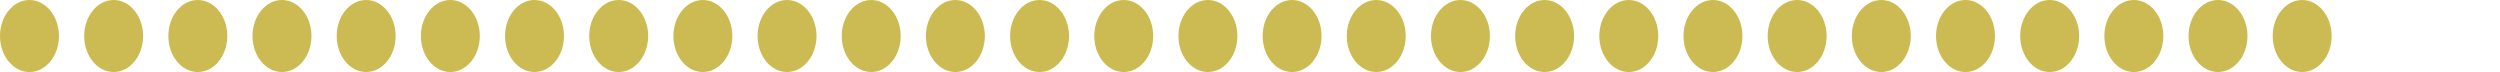
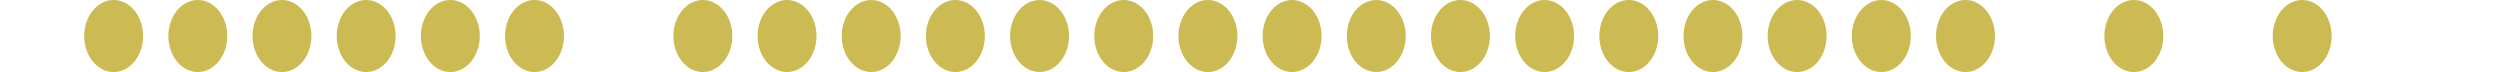
<svg xmlns="http://www.w3.org/2000/svg" version="1.1" id="Layer_1" x="0px" y="0px" viewBox="0 0 290 8.354" style="enable-background:new 0 0 290 8.354;" xml:space="preserve">
  <g>
    <g>
      <g>
        <g>
-           <ellipse style="fill:#CCBA52;" cx="3.418" cy="4.177" rx="3.418" ry="4.177" />
-         </g>
+           </g>
        <g>
          <ellipse style="fill:#CCBA52;" cx="13.182" cy="4.177" rx="3.418" ry="4.177" />
        </g>
        <g>
          <ellipse style="fill:#CCBA52;" cx="22.946" cy="4.177" rx="3.418" ry="4.177" />
        </g>
        <g>
          <ellipse style="fill:#CCBA52;" cx="32.71" cy="4.177" rx="3.418" ry="4.177" />
        </g>
        <g>
          <ellipse style="fill:#CCBA52;" cx="42.475" cy="4.177" rx="3.418" ry="4.177" />
        </g>
      </g>
      <g>
        <g>
          <ellipse style="fill:#CCBA52;" cx="52.239" cy="4.177" rx="3.418" ry="4.177" />
        </g>
        <g>
          <ellipse style="fill:#CCBA52;" cx="62.003" cy="4.177" rx="3.418" ry="4.177" />
        </g>
        <g>
-           <ellipse style="fill:#CCBA52;" cx="71.768" cy="4.177" rx="3.418" ry="4.177" />
-         </g>
+           </g>
        <g>
          <ellipse style="fill:#CCBA52;" cx="81.532" cy="4.177" rx="3.418" ry="4.177" />
        </g>
        <g>
          <ellipse style="fill:#CCBA52;" cx="91.296" cy="4.177" rx="3.418" ry="4.177" />
        </g>
      </g>
    </g>
    <g>
      <g>
        <g>
          <ellipse style="fill:#CCBA52;" cx="101.061" cy="4.177" rx="3.418" ry="4.177" />
        </g>
        <g>
          <ellipse style="fill:#CCBA52;" cx="110.825" cy="4.177" rx="3.418" ry="4.177" />
        </g>
        <g>
          <ellipse style="fill:#CCBA52;" cx="120.589" cy="4.177" rx="3.418" ry="4.177" />
        </g>
        <g>
          <ellipse style="fill:#CCBA52;" cx="130.354" cy="4.177" rx="3.418" ry="4.177" />
        </g>
        <g>
          <ellipse style="fill:#CCBA52;" cx="140.118" cy="4.177" rx="3.418" ry="4.177" />
        </g>
      </g>
      <g>
        <g>
          <ellipse style="fill:#CCBA52;" cx="149.882" cy="4.177" rx="3.418" ry="4.177" />
        </g>
        <g>
          <ellipse style="fill:#CCBA52;" cx="159.646" cy="4.177" rx="3.418" ry="4.177" />
        </g>
        <g>
          <ellipse style="fill:#CCBA52;" cx="169.411" cy="4.177" rx="3.418" ry="4.177" />
        </g>
        <g>
          <ellipse style="fill:#CCBA52;" cx="179.175" cy="4.177" rx="3.418" ry="4.177" />
        </g>
        <g>
          <ellipse style="fill:#CCBA52;" cx="188.939" cy="4.177" rx="3.418" ry="4.177" />
        </g>
      </g>
    </g>
    <g>
      <g>
        <g>
          <ellipse style="fill:#CCBA52;" cx="198.704" cy="4.177" rx="3.418" ry="4.177" />
        </g>
        <g>
          <ellipse style="fill:#CCBA52;" cx="208.468" cy="4.177" rx="3.418" ry="4.177" />
        </g>
        <g>
          <ellipse style="fill:#CCBA52;" cx="218.232" cy="4.177" rx="3.418" ry="4.177" />
        </g>
        <g>
          <ellipse style="fill:#CCBA52;" cx="227.997" cy="4.177" rx="3.418" ry="4.177" />
        </g>
        <g>
-           <ellipse style="fill:#CCBA52;" cx="237.761" cy="4.177" rx="3.418" ry="4.177" />
-         </g>
+           </g>
      </g>
      <g>
        <g>
          <ellipse style="fill:#CCBA52;" cx="247.525" cy="4.177" rx="3.418" ry="4.177" />
        </g>
        <g>
-           <ellipse style="fill:#CCBA52;" cx="257.29" cy="4.177" rx="3.418" ry="4.177" />
-         </g>
+           </g>
        <g>
          <ellipse style="fill:#CCBA52;" cx="267.054" cy="4.177" rx="3.418" ry="4.177" />
        </g>
        <g>
-           <ellipse style="fill:none;" cx="276.818" cy="4.177" rx="3.418" ry="4.177" />
-         </g>
+           </g>
        <g>
          <ellipse style="fill:none;" cx="286.582" cy="4.177" rx="3.418" ry="4.177" />
        </g>
      </g>
    </g>
  </g>
</svg>